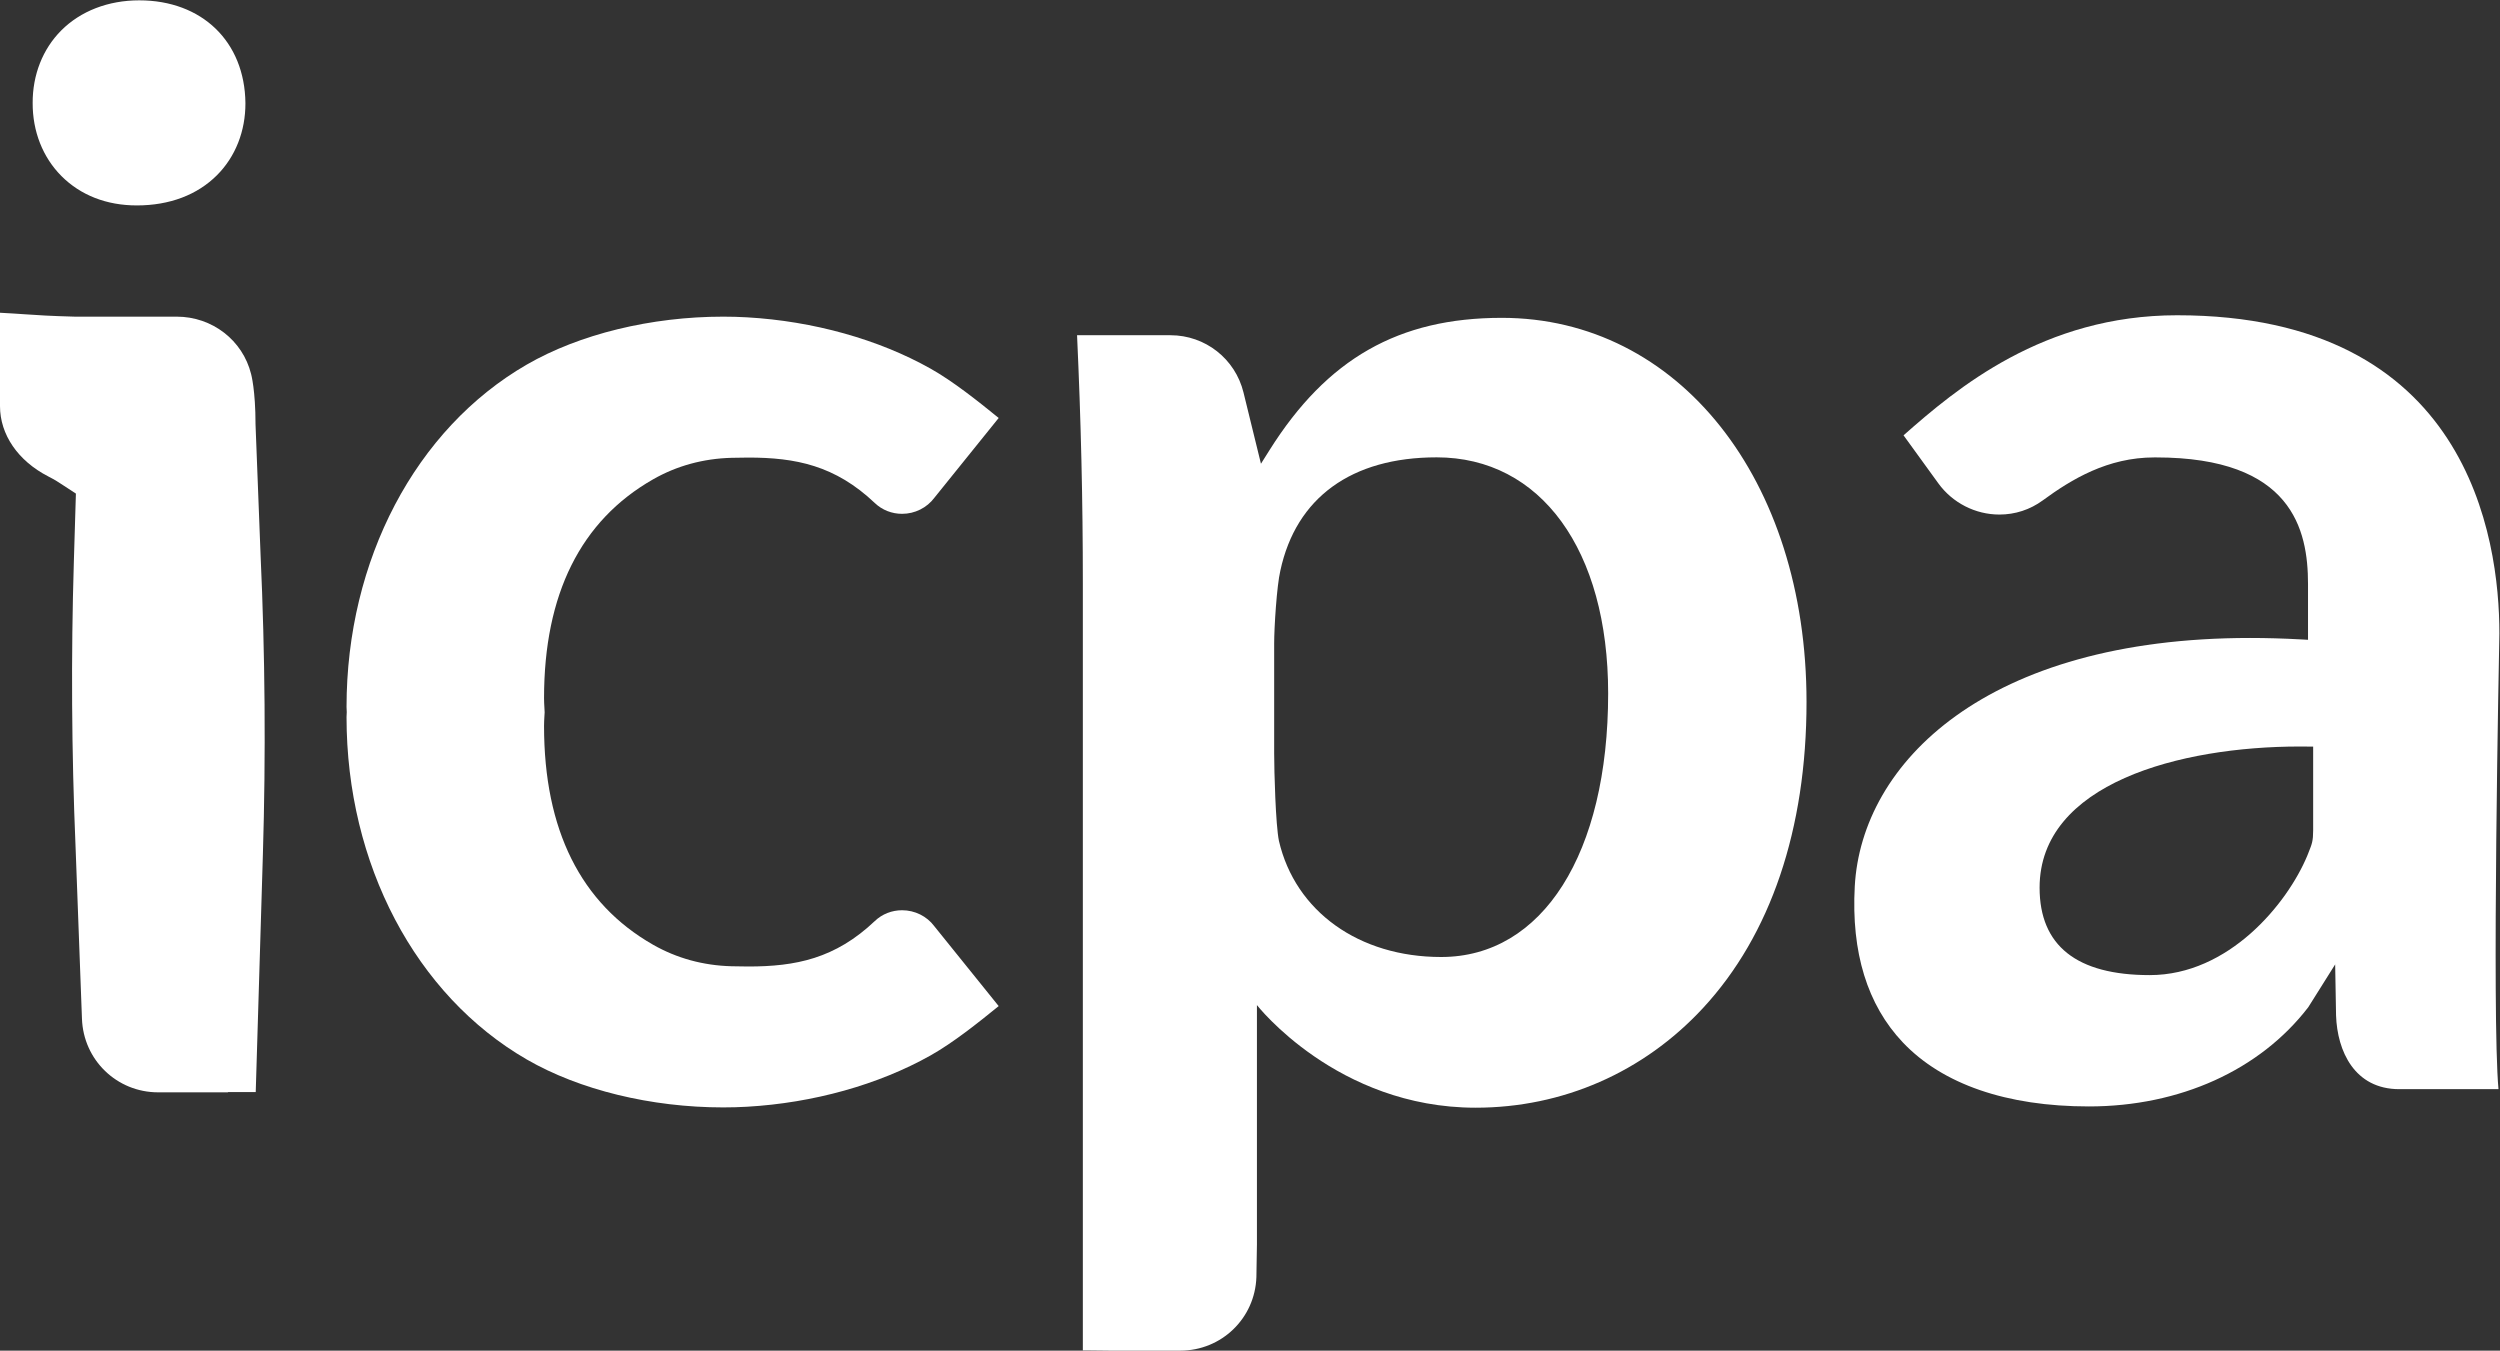
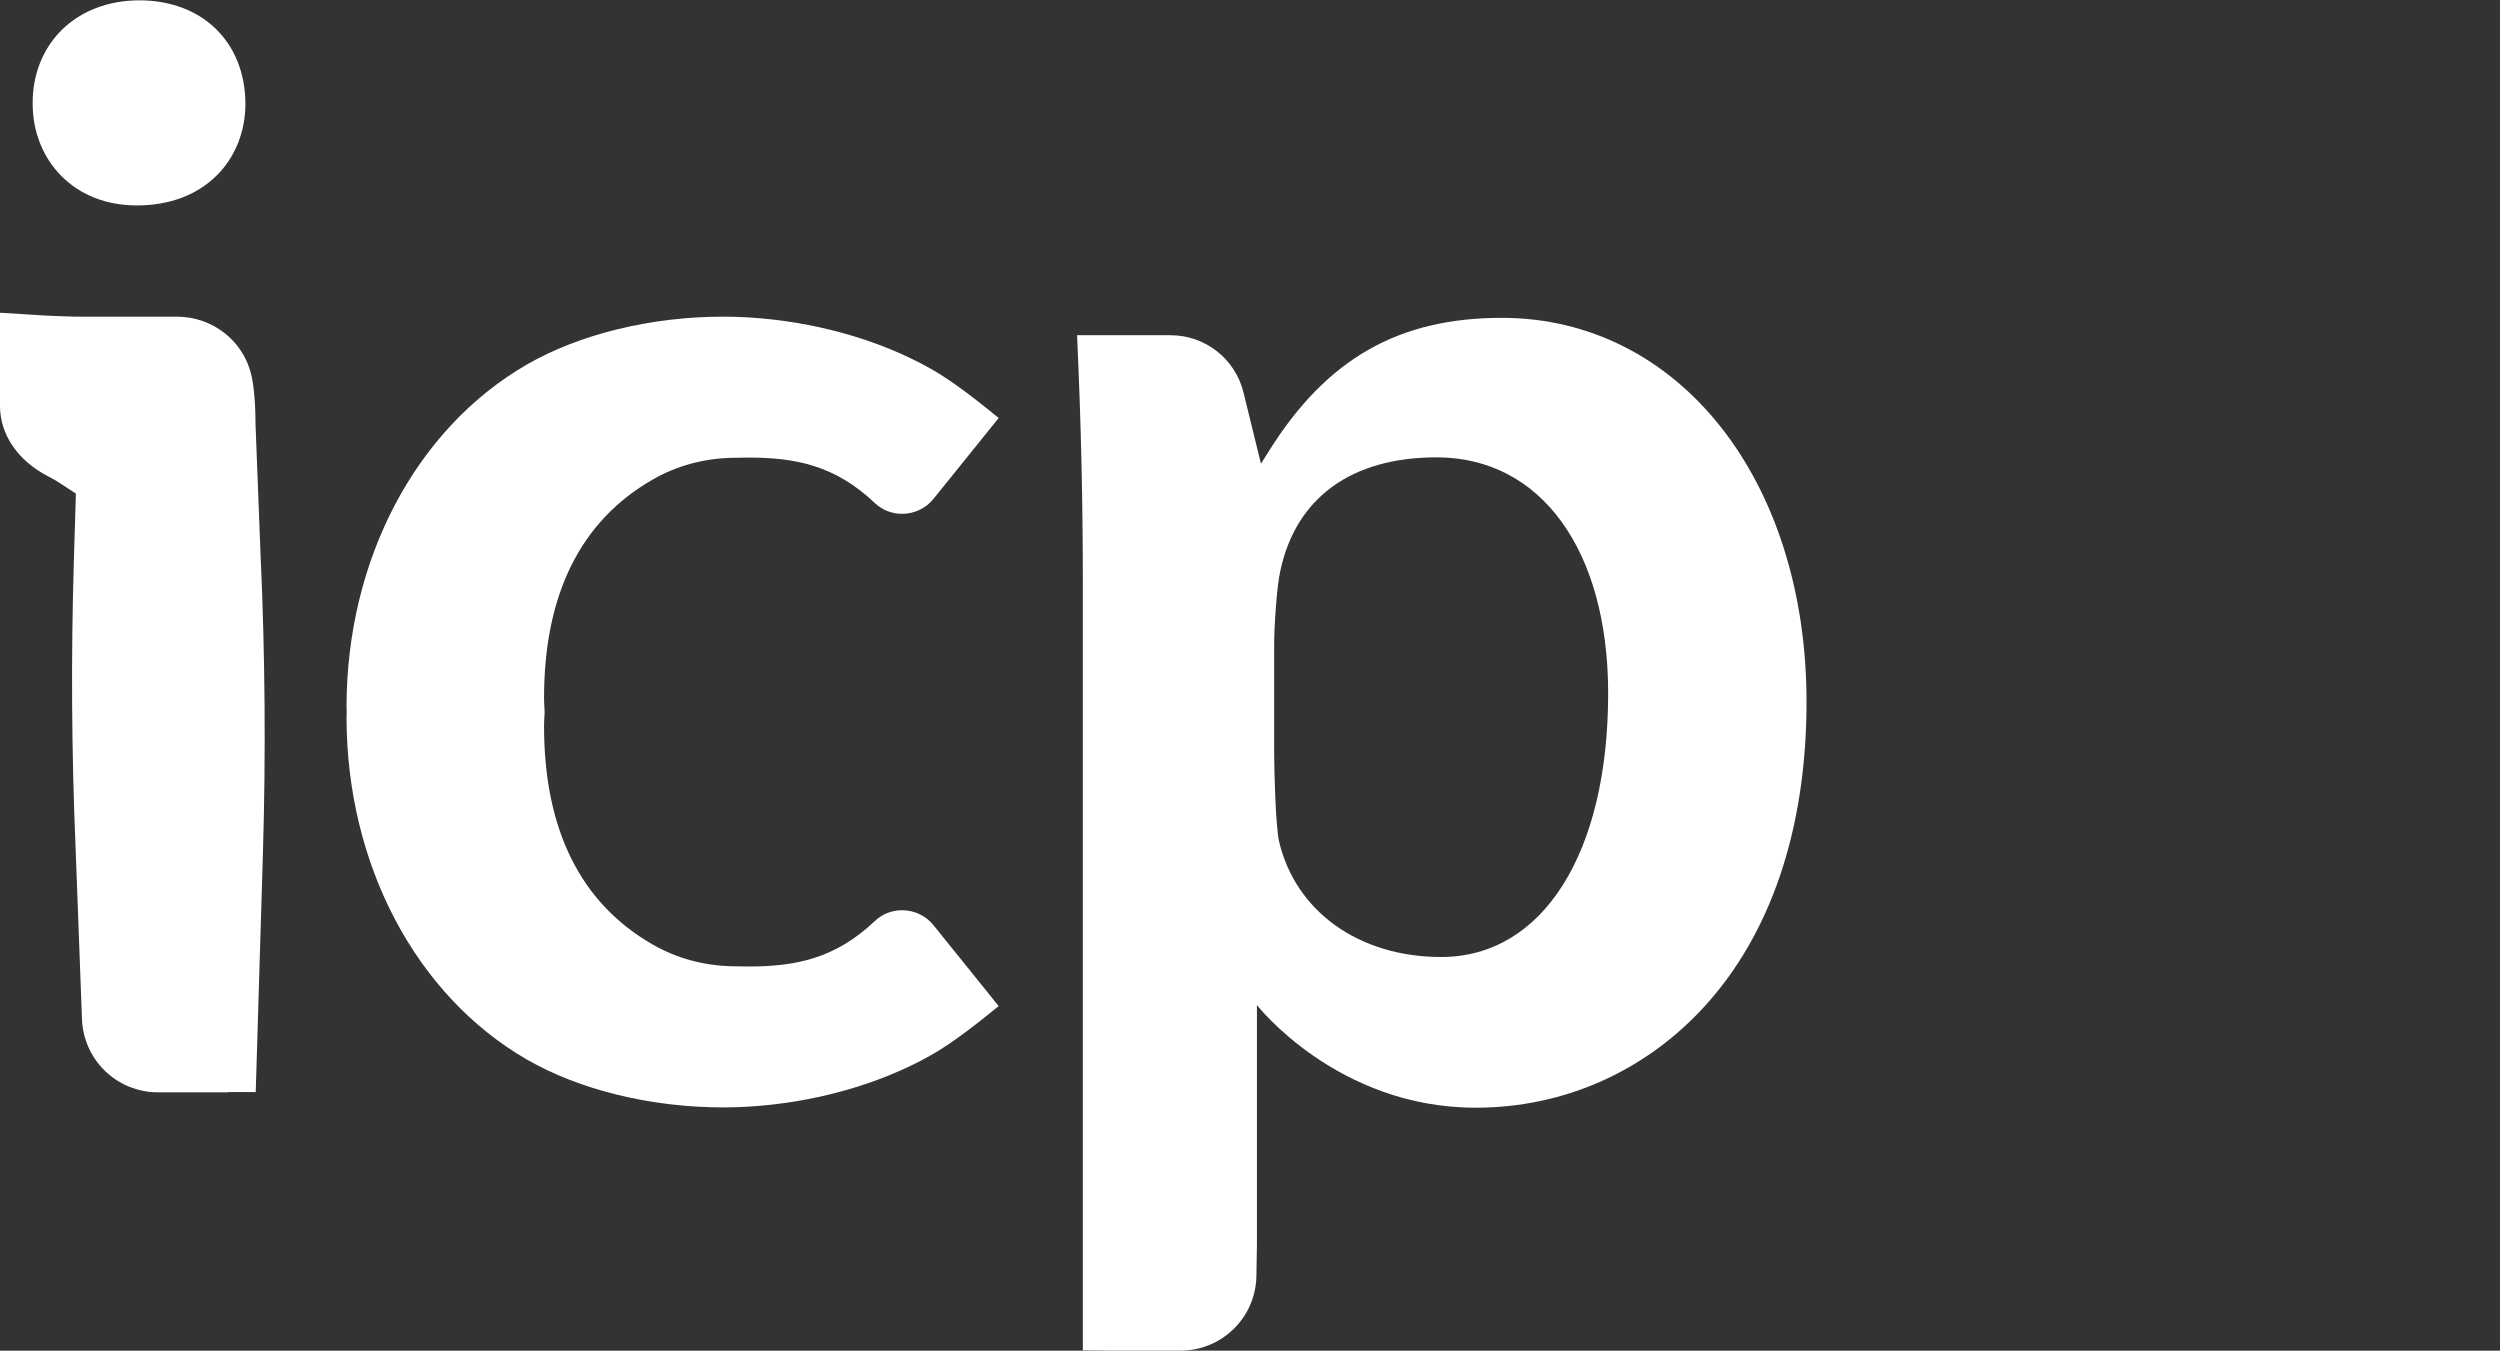
<svg xmlns="http://www.w3.org/2000/svg" xmlns:ns1="http://sodipodi.sourceforge.net/DTD/sodipodi-0.dtd" xmlns:ns2="http://www.inkscape.org/namespaces/inkscape" version="1.1" id="svg2" width="1193.48" height="644.787" viewBox="0 0 1193.48 644.787" ns1:docname="icpa-Logo-RGB-White.eps">
  <rect x="0" y="0" width="1193.48" height="644.787" fill="#333333" stroke="none" />
  <defs id="defs6" />
  <ns1:namedview id="namedview4" pagecolor="#ffffff" bordercolor="#000000" borderopacity="0.25" ns2:showpageshadow="2" ns2:pageopacity="0.0" ns2:pagecheckerboard="0" ns2:deskcolor="#d1d1d1" />
  <g id="g8" ns2:groupmode="layer" ns2:label="ink_ext_XXXXXX" transform="matrix(1.333,0,0,-1.333,0,644.787)">
    <g id="g10" transform="scale(0.1)">
      <path d="m 5144.96,3199.2 c -304.53,0 -503.28,-144.08 -559.6,-405.7 -12.76,-53.48 -22.16,-203.31 -22.16,-260.74 v -393.31 c 0,-63.74 5.25,-256.76 17.06,-313.76 58.7,-252.88 286.71,-415.93 581.02,-415.93 363.3,0 598.07,370.54 598.07,943.98 0,513.59 -241.16,845.46 -614.39,845.46 z M 3973.58,0 3891.72,0.922 h -13.69 V 2748.44 c 0,295.12 -6.58,578.03 -20.7,888.11 h 334.56 c 124.43,0 232,-84.41 261.57,-205.26 l 62.47,-254.99 30.7,48.79 c 206.05,327.6 462.57,473.7 831.74,473.7 632.42,0 1091.43,-578.51 1091.43,-1375.56 0,-455.53 -128.32,-834.77 -371.1,-1096.71 -213.06,-229.879 -502.16,-356.481 -814.07,-356.481 -496.61,0 -783.11,367.511 -783.11,367.511 v 0 -857.339 l -1.9,-116.691 C 4494.7,115.949 4374.83,0 4226.76,0 h -253.18" style="fill:#ffffff;fill-opacity:1;fill-rule:nonzero;stroke:none" id="path12" />
      <path d="m 2590.06,871.102 c -258.24,0 -514.69,62.597 -703.61,171.748 -398.08,230.03 -645.4,699.87 -645.4,1226.17 0,2.68 0.17,5.25 0.34,7.84 0.21,3.32 0.4,6.63 0.43,10.04 -0.03,3.78 -0.22,7.1 -0.43,10.41 -0.17,2.58 -0.34,5.17 -0.34,7.84 0,526.3 247.32,996.15 645.4,1226.17 188.92,109.15 445.37,171.75 703.63,171.75 28.55,0 57.13,-0.8 84.94,-2.4 237.63,-13.59 471.27,-78.9 657.84,-183.88 80.71,-45.41 169.56,-116.33 243.74,-176.57 l -229.88,-285.24 c -27.22,-36.63 -70.39,-58.05 -116.09,-58.05 -36.7,0 -71.29,13.65 -97.41,38.44 -142.46,135.32 -284.4,163.04 -453.69,163.04 -19.54,0 -39.45,-0.34 -59.75,-0.89 -101.54,-2.71 -196.08,-28.65 -280.99,-77.1 -259.05,-147.83 -390.4,-411.39 -390.4,-783.34 0,-11.59 0.62,-22.76 1.26,-33.94 0.34,-5.65 0.65,-11.31 0.88,-17.03 -0.23,-3.76 -0.54,-9.43 -0.88,-15.09 -0.64,-11.18 -1.26,-22.34 -1.26,-33.92 0,-371.96 131.35,-635.52 390.37,-783.35 84.94,-48.45 179.48,-74.39 281.02,-77.1 20.3,-0.55 40.19,-0.89 59.75,-0.89 169.29,0 311.23,27.73 453.69,163.05 26.12,24.79 60.71,38.43 97.41,38.43 45.7,0 88.87,-21.4 115.49,-57.28 l 230.48,-286 c -74.18,-60.25 -163.03,-131.17 -243.74,-176.58 -186.57,-104.982 -420.21,-170.29 -657.84,-183.88 -27.81,-1.602 -56.39,-2.398 -84.96,-2.398" style="fill:#ffffff;fill-opacity:1;fill-rule:nonzero;stroke:none" id="path14" />
-       <path d="m 8236.28,2163.6 c -429.85,0 -931.8,-132.4 -931.8,-505.54 0,-207.78 132.73,-313.13 394.48,-313.13 283.16,0 492.45,255.55 564.06,427.32 l 5.6,14.14 c 11.02,27.54 15.58,38.94 15.58,76.59 v 300.25 c 0,0 -40,0.37 -47.92,0.37 z M 7480.93,874.59 c -293.85,0 -524.27,79.332 -666.38,229.42 -127.08,134.21 -184.94,322.22 -172.01,558.77 24.23,442.79 471.3,889.57 1415.52,889.57 59.01,0 120.21,-1.73 181.96,-5.14 l 25.76,-1.42 v 199.74 c 0,194.63 -56.5,453.41 -545.07,453.41 l -5.22,-0.01 c -167.18,0 -295.95,-77.85 -399.82,-154 -45.23,-33.12 -98.8,-50.62 -154.99,-50.62 -86.29,0 -168.13,41.83 -218.93,111.91 l -124.53,171.85 c 189.72,167.47 500.33,429.97 979.65,429.97 1041.8,0 1154.28,-796.89 1154.28,-1139.51 -1.17,-57.75 -27.41,-1370.63 -3.2,-1632.089 h -355.24 c -160.52,0 -222.24,136.339 -226.51,263.929 l -3.18,182.88 -96.33,-153.33 C 8093.72,1004.79 7806.84,874.59 7480.93,874.59" style="fill:#ffffff;fill-opacity:1;fill-rule:nonzero;stroke:none" id="path16" />
      <path d="m 566.422,925.09 c -148.094,0 -267.973,115.94 -272.906,263.94 l -22.875,614.12 c -14.336,339.37 -16.411,683.26 -6.153,1022.25 l 7.344,244.04 -44.961,29.36 c -16.859,11.19 -29.047,19.26 -54.449,32.32 C 64.469,3186.67 0,3280.68 0,3382.57 v 334.48 c 36.969,-1.92 63.922,-3.77 89.441,-5.51 47.704,-3.27 88.895,-6.08 178.075,-8.46 l 365.593,-0.01 c 126.649,0 236.079,-84.44 266.133,-205.35 0.383,-1.34 15.883,-57.87 15.883,-180.18 l 18.078,-467.75 c 16.27,-355.73 19.082,-716.34 8.328,-1071.95 L 915.844,926.012 H 815.762 l 1.476,-0.922 H 566.422" style="fill:#ffffff;fill-opacity:1;fill-rule:nonzero;stroke:none" id="path18" />
      <path d="m 489.977,4101.41 c -108.024,0 -201.375,36.4 -269.973,105.25 -66.832,67.1 -103.418,159.95 -103.035,261.48 -0.383,101.03 35.965,193.26 102.344,259.89 69.289,69.56 168.484,107.87 279.273,107.87 225.062,0 377.902,-147.86 380.359,-367.94 C 879.324,4367.8 843.336,4276.2 777.602,4210.2 706.715,4139.02 607.254,4101.41 489.977,4101.41" style="fill:#ffffff;fill-opacity:1;fill-rule:nonzero;stroke:none" id="path20" />
    </g>
  </g>
</svg>